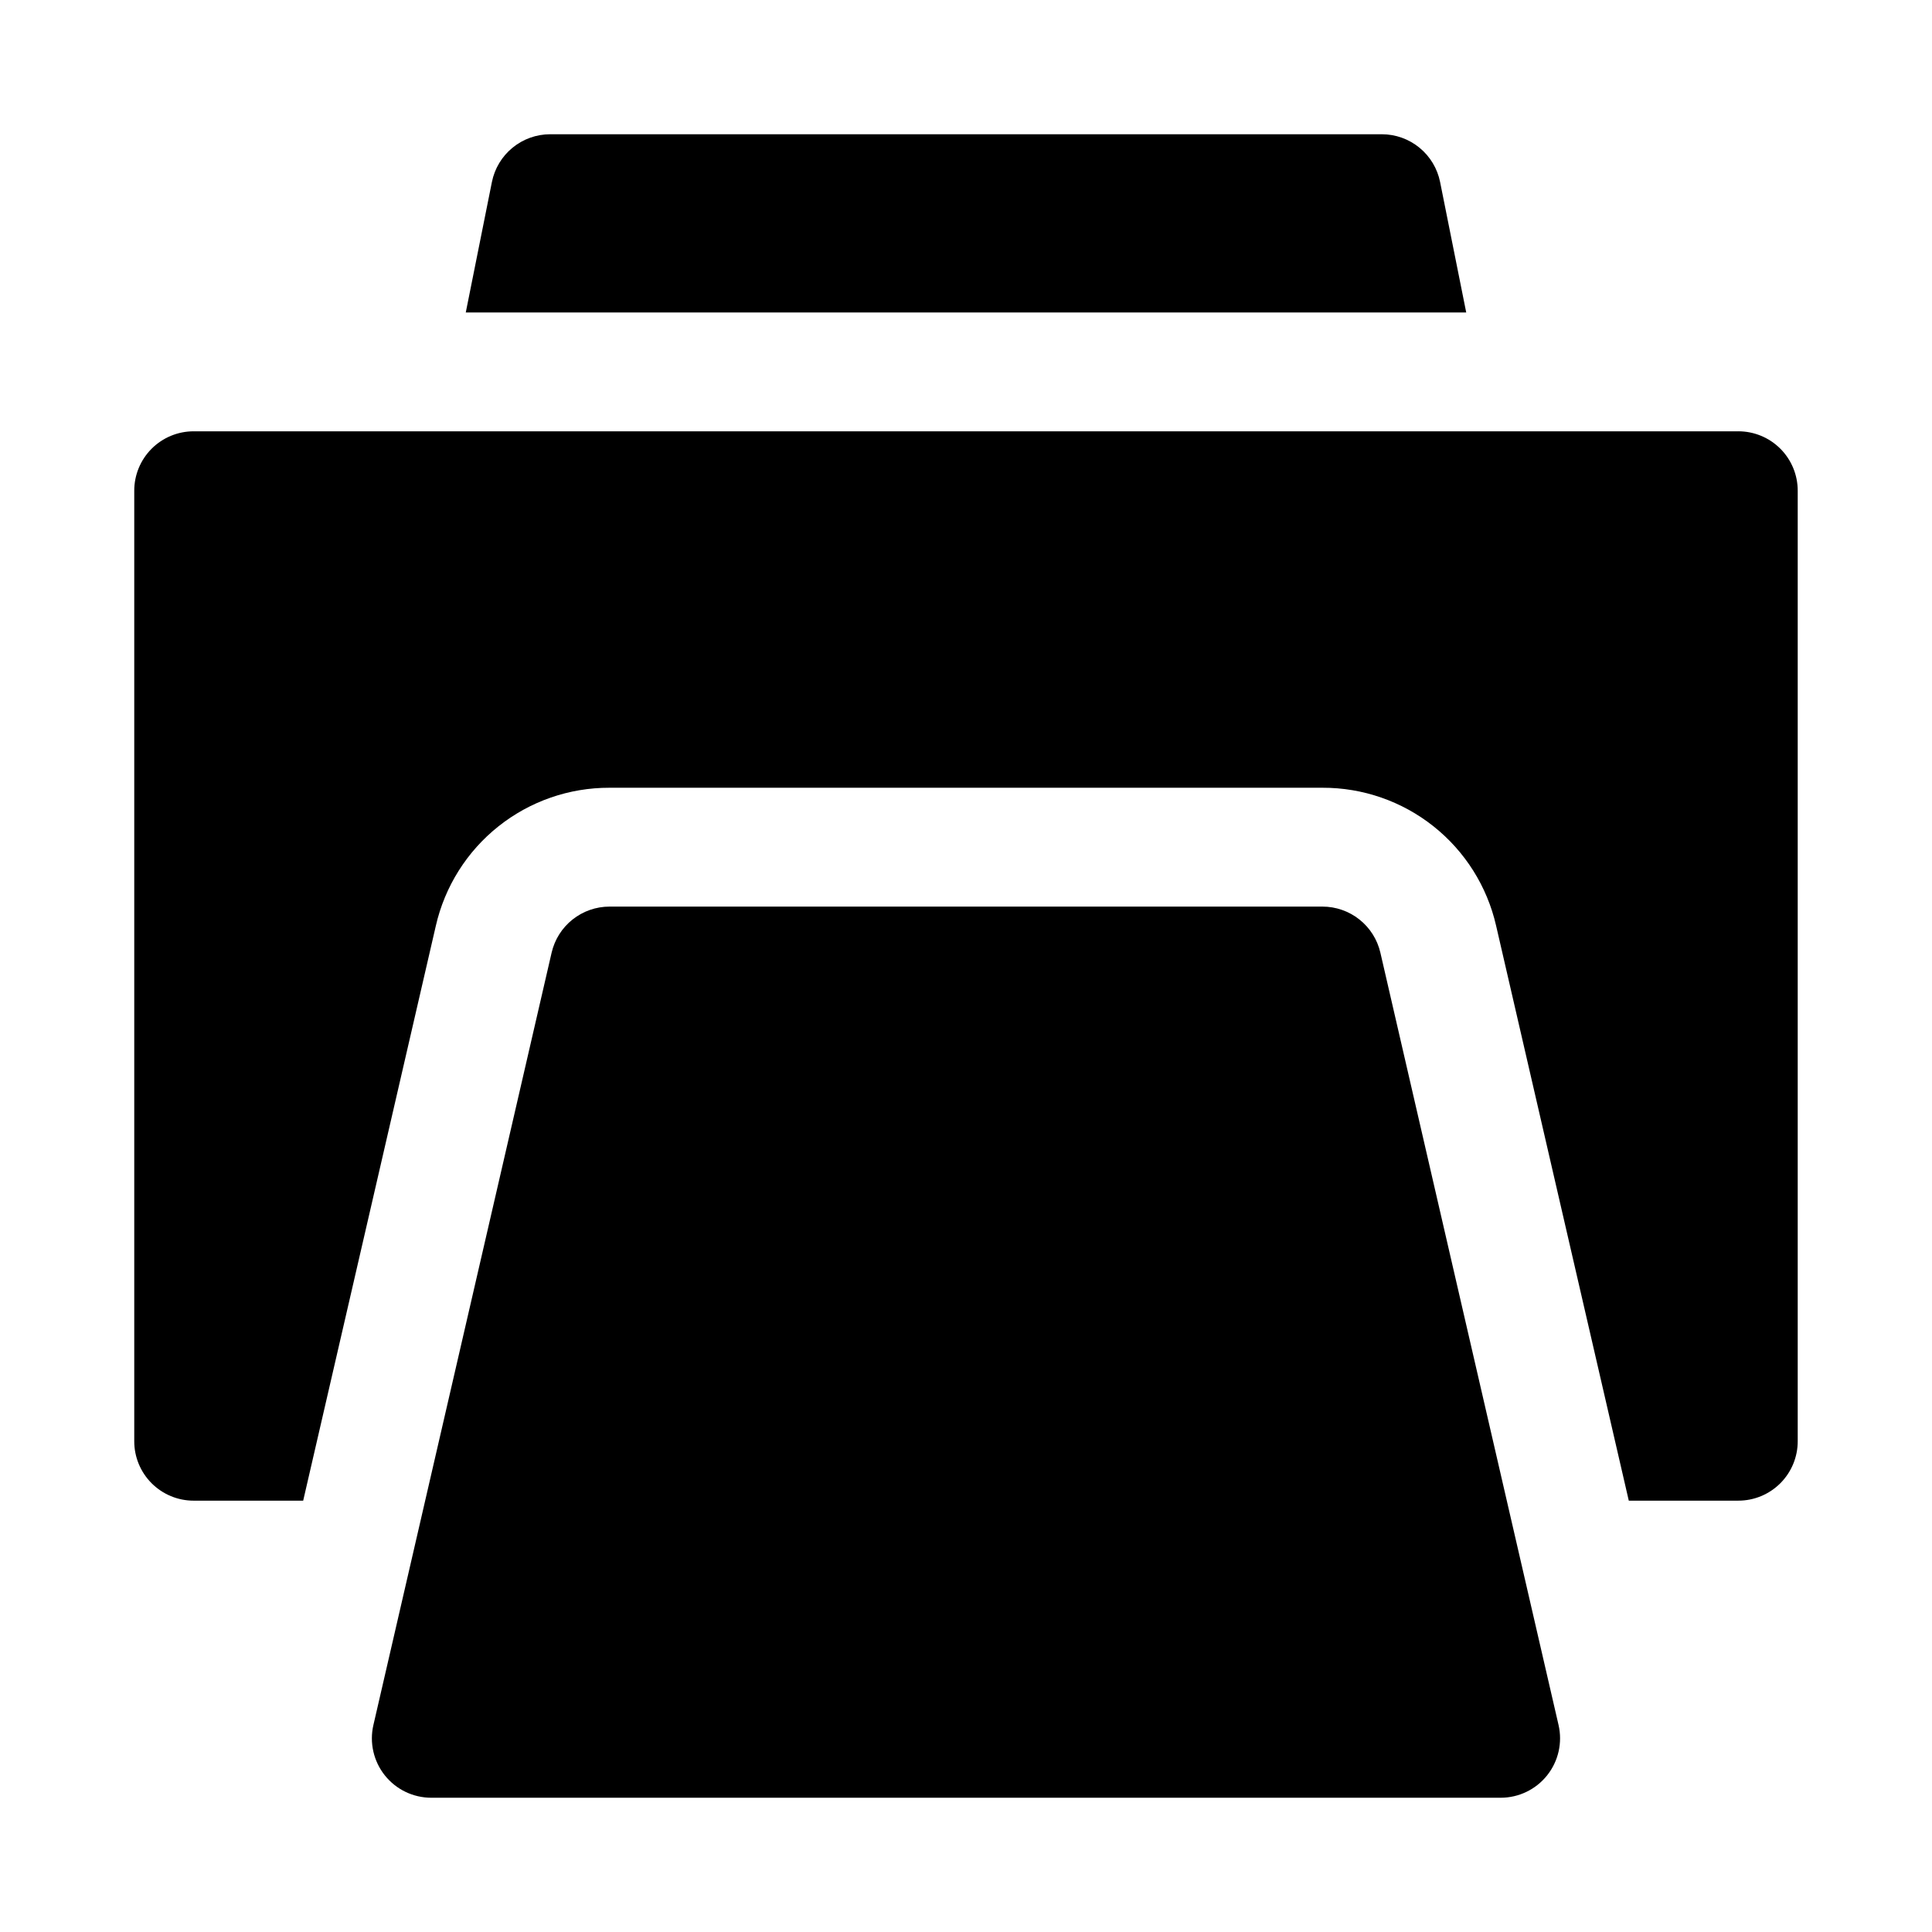
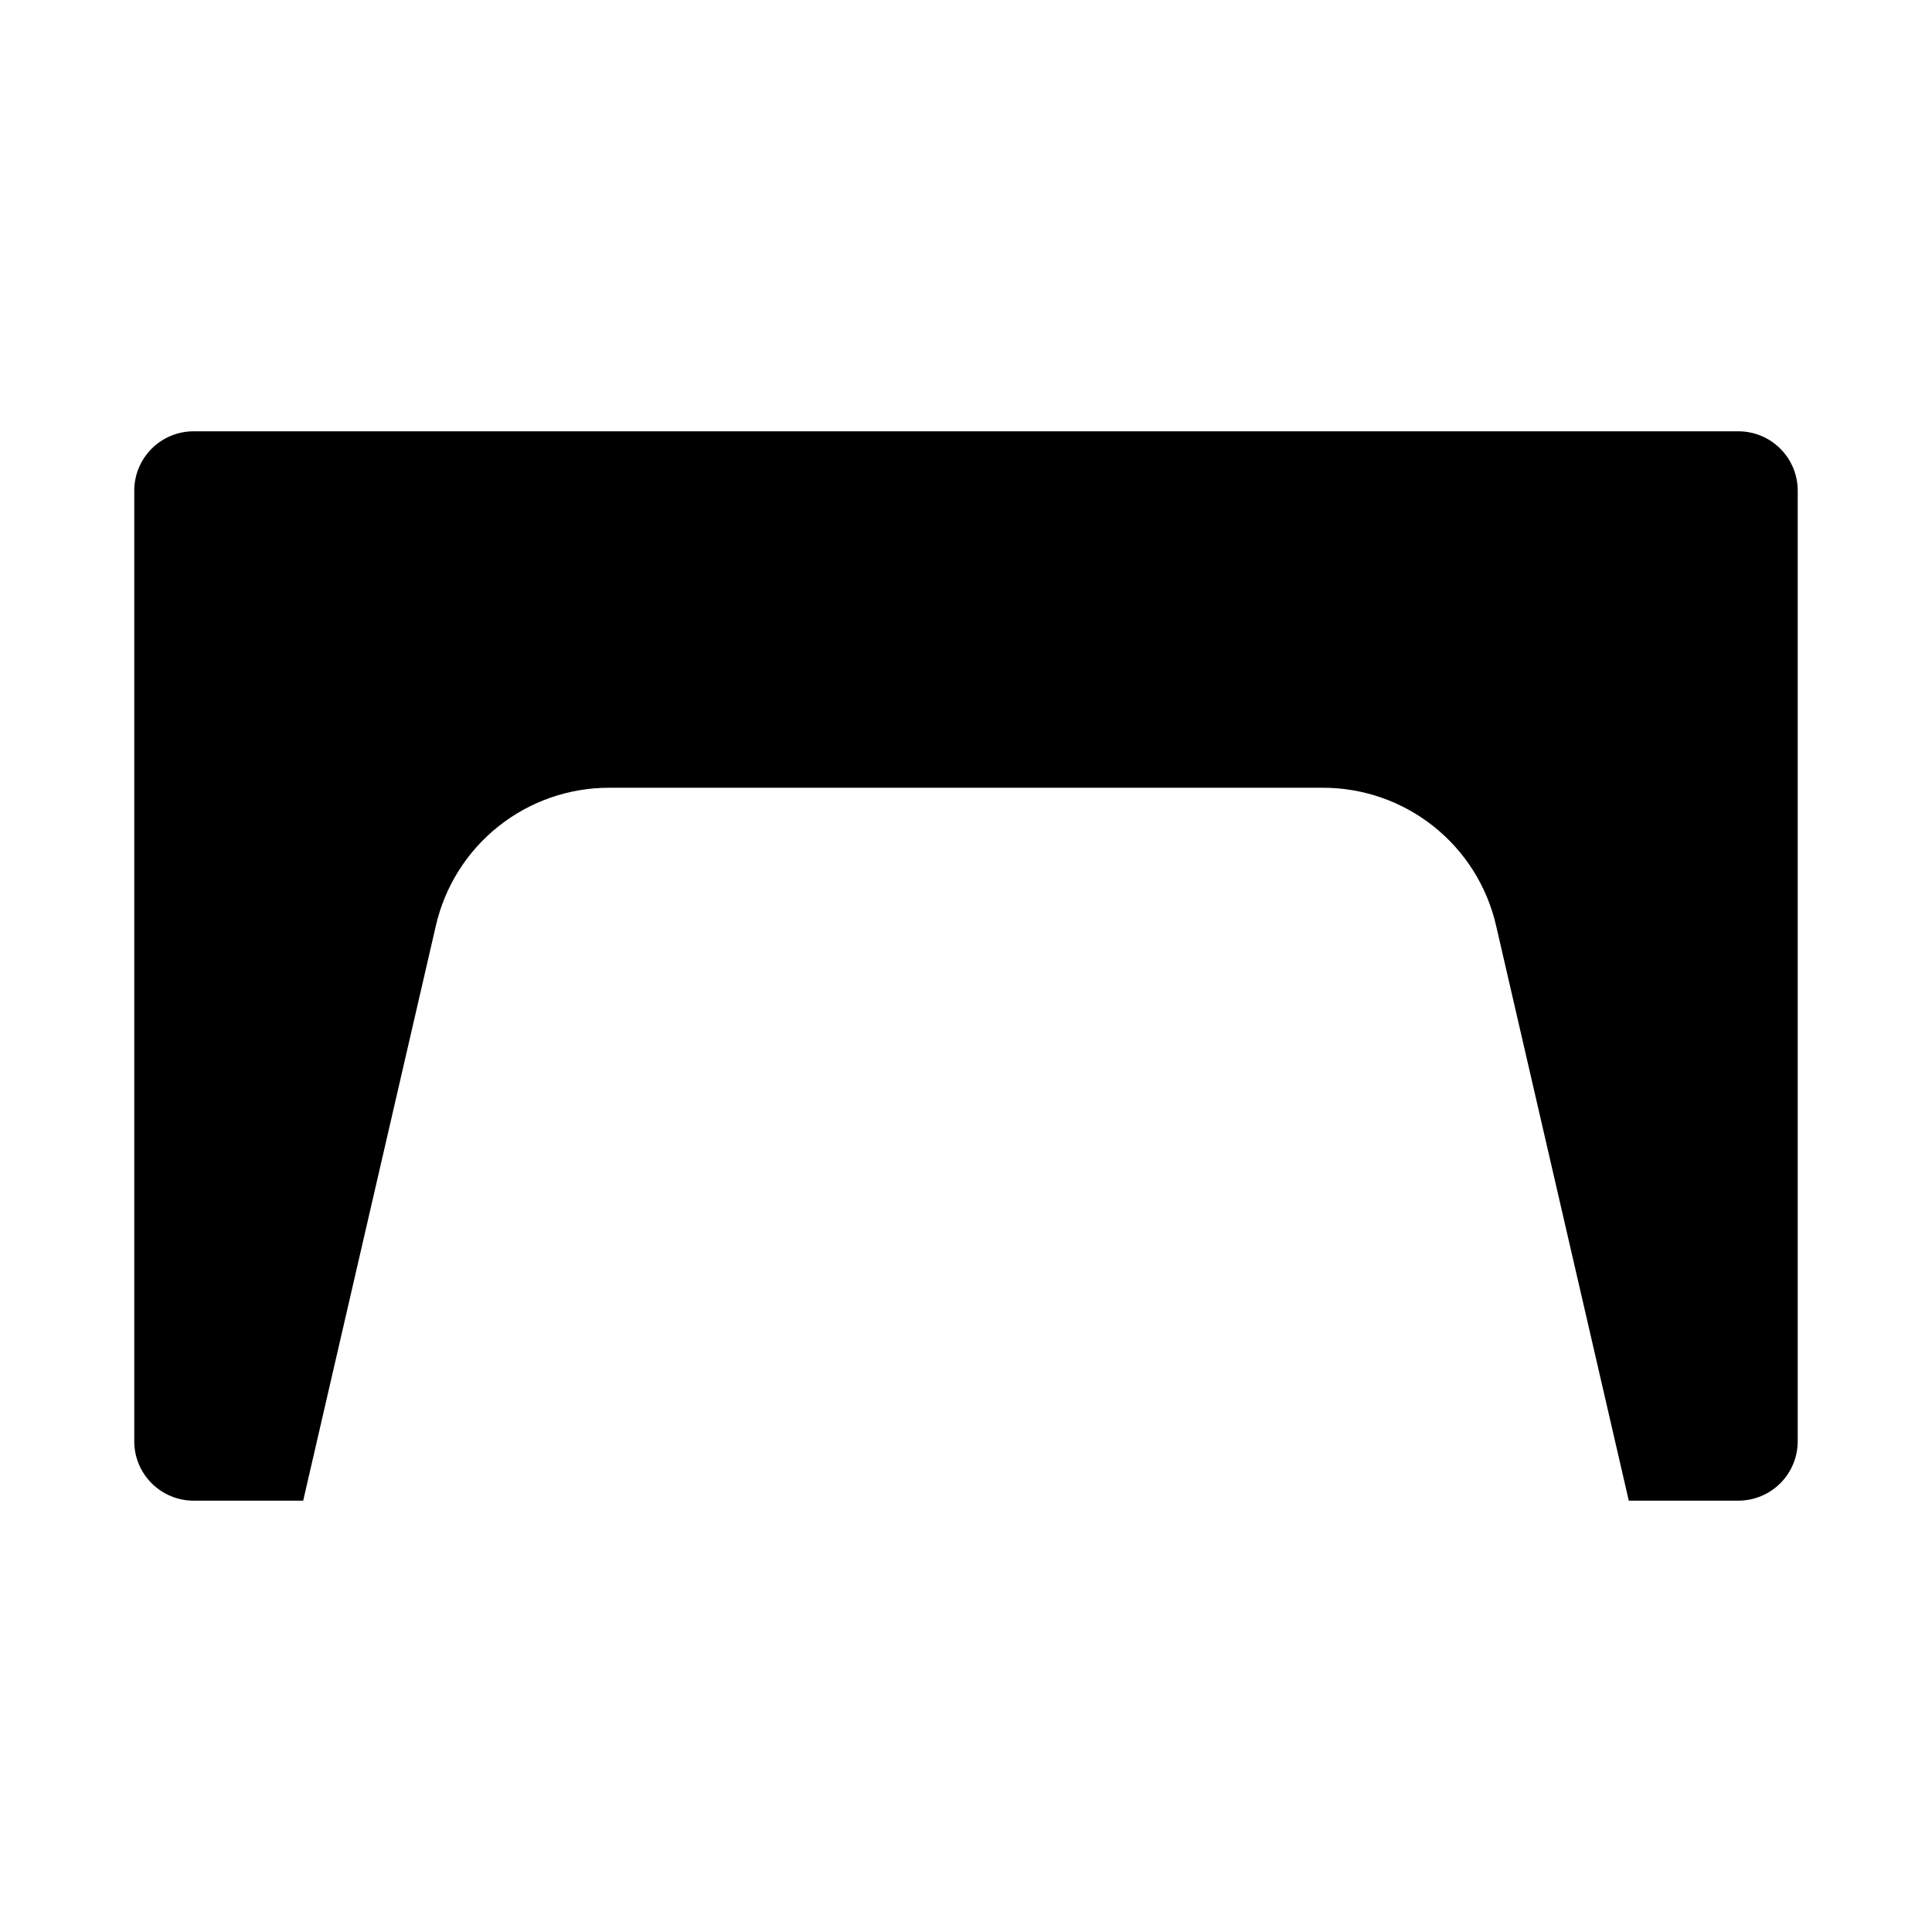
<svg xmlns="http://www.w3.org/2000/svg" fill="#000000" width="800px" height="800px" version="1.1" viewBox="144 144 512 512">
  <g>
-     <path d="m525.64 192.23c-0.715-3.566-2.644-6.773-5.457-9.078-2.812-2.309-6.336-3.57-9.973-3.574h-220.42c-3.637 0.004-7.16 1.266-9.973 3.574-2.812 2.305-4.738 5.512-5.457 9.078l-6.926 34.578h265.13z" />
    <path d="m604.67 258.3h-409.35c-4.176 0-8.18 1.656-11.133 4.609s-4.613 6.961-4.609 11.137v251.9c-0.004 4.18 1.656 8.184 4.609 11.137 2.953 2.953 6.957 4.613 11.133 4.609h29.027l35.148-152.32c2.379-10.422 8.23-19.727 16.598-26.379 8.367-6.652 18.746-10.262 29.438-10.23h188.93c10.68-0.035 21.055 3.566 29.418 10.207 8.363 6.641 14.219 15.93 16.602 26.34l35.164 152.38h29.027c4.176 0.004 8.18-1.656 11.133-4.609 2.953-2.953 4.613-6.957 4.609-11.137v-251.9c0.004-4.176-1.656-8.184-4.609-11.137-2.953-2.953-6.957-4.609-11.133-4.609z" />
-     <path d="m509.81 396.45c-0.805-3.465-2.762-6.559-5.547-8.77-2.785-2.215-6.242-3.422-9.801-3.422h-188.93c-3.559 0-7.012 1.207-9.801 3.422-2.785 2.211-4.738 5.305-5.543 8.77l-47.23 204.69-0.004 0.004c-1.078 4.672 0.035 9.586 3.023 13.34 2.988 3.754 7.523 5.938 12.32 5.938h283.39c4.797 0 9.332-2.184 12.32-5.938 2.988-3.754 4.102-8.668 3.023-13.34z" />
  </g>
</svg>